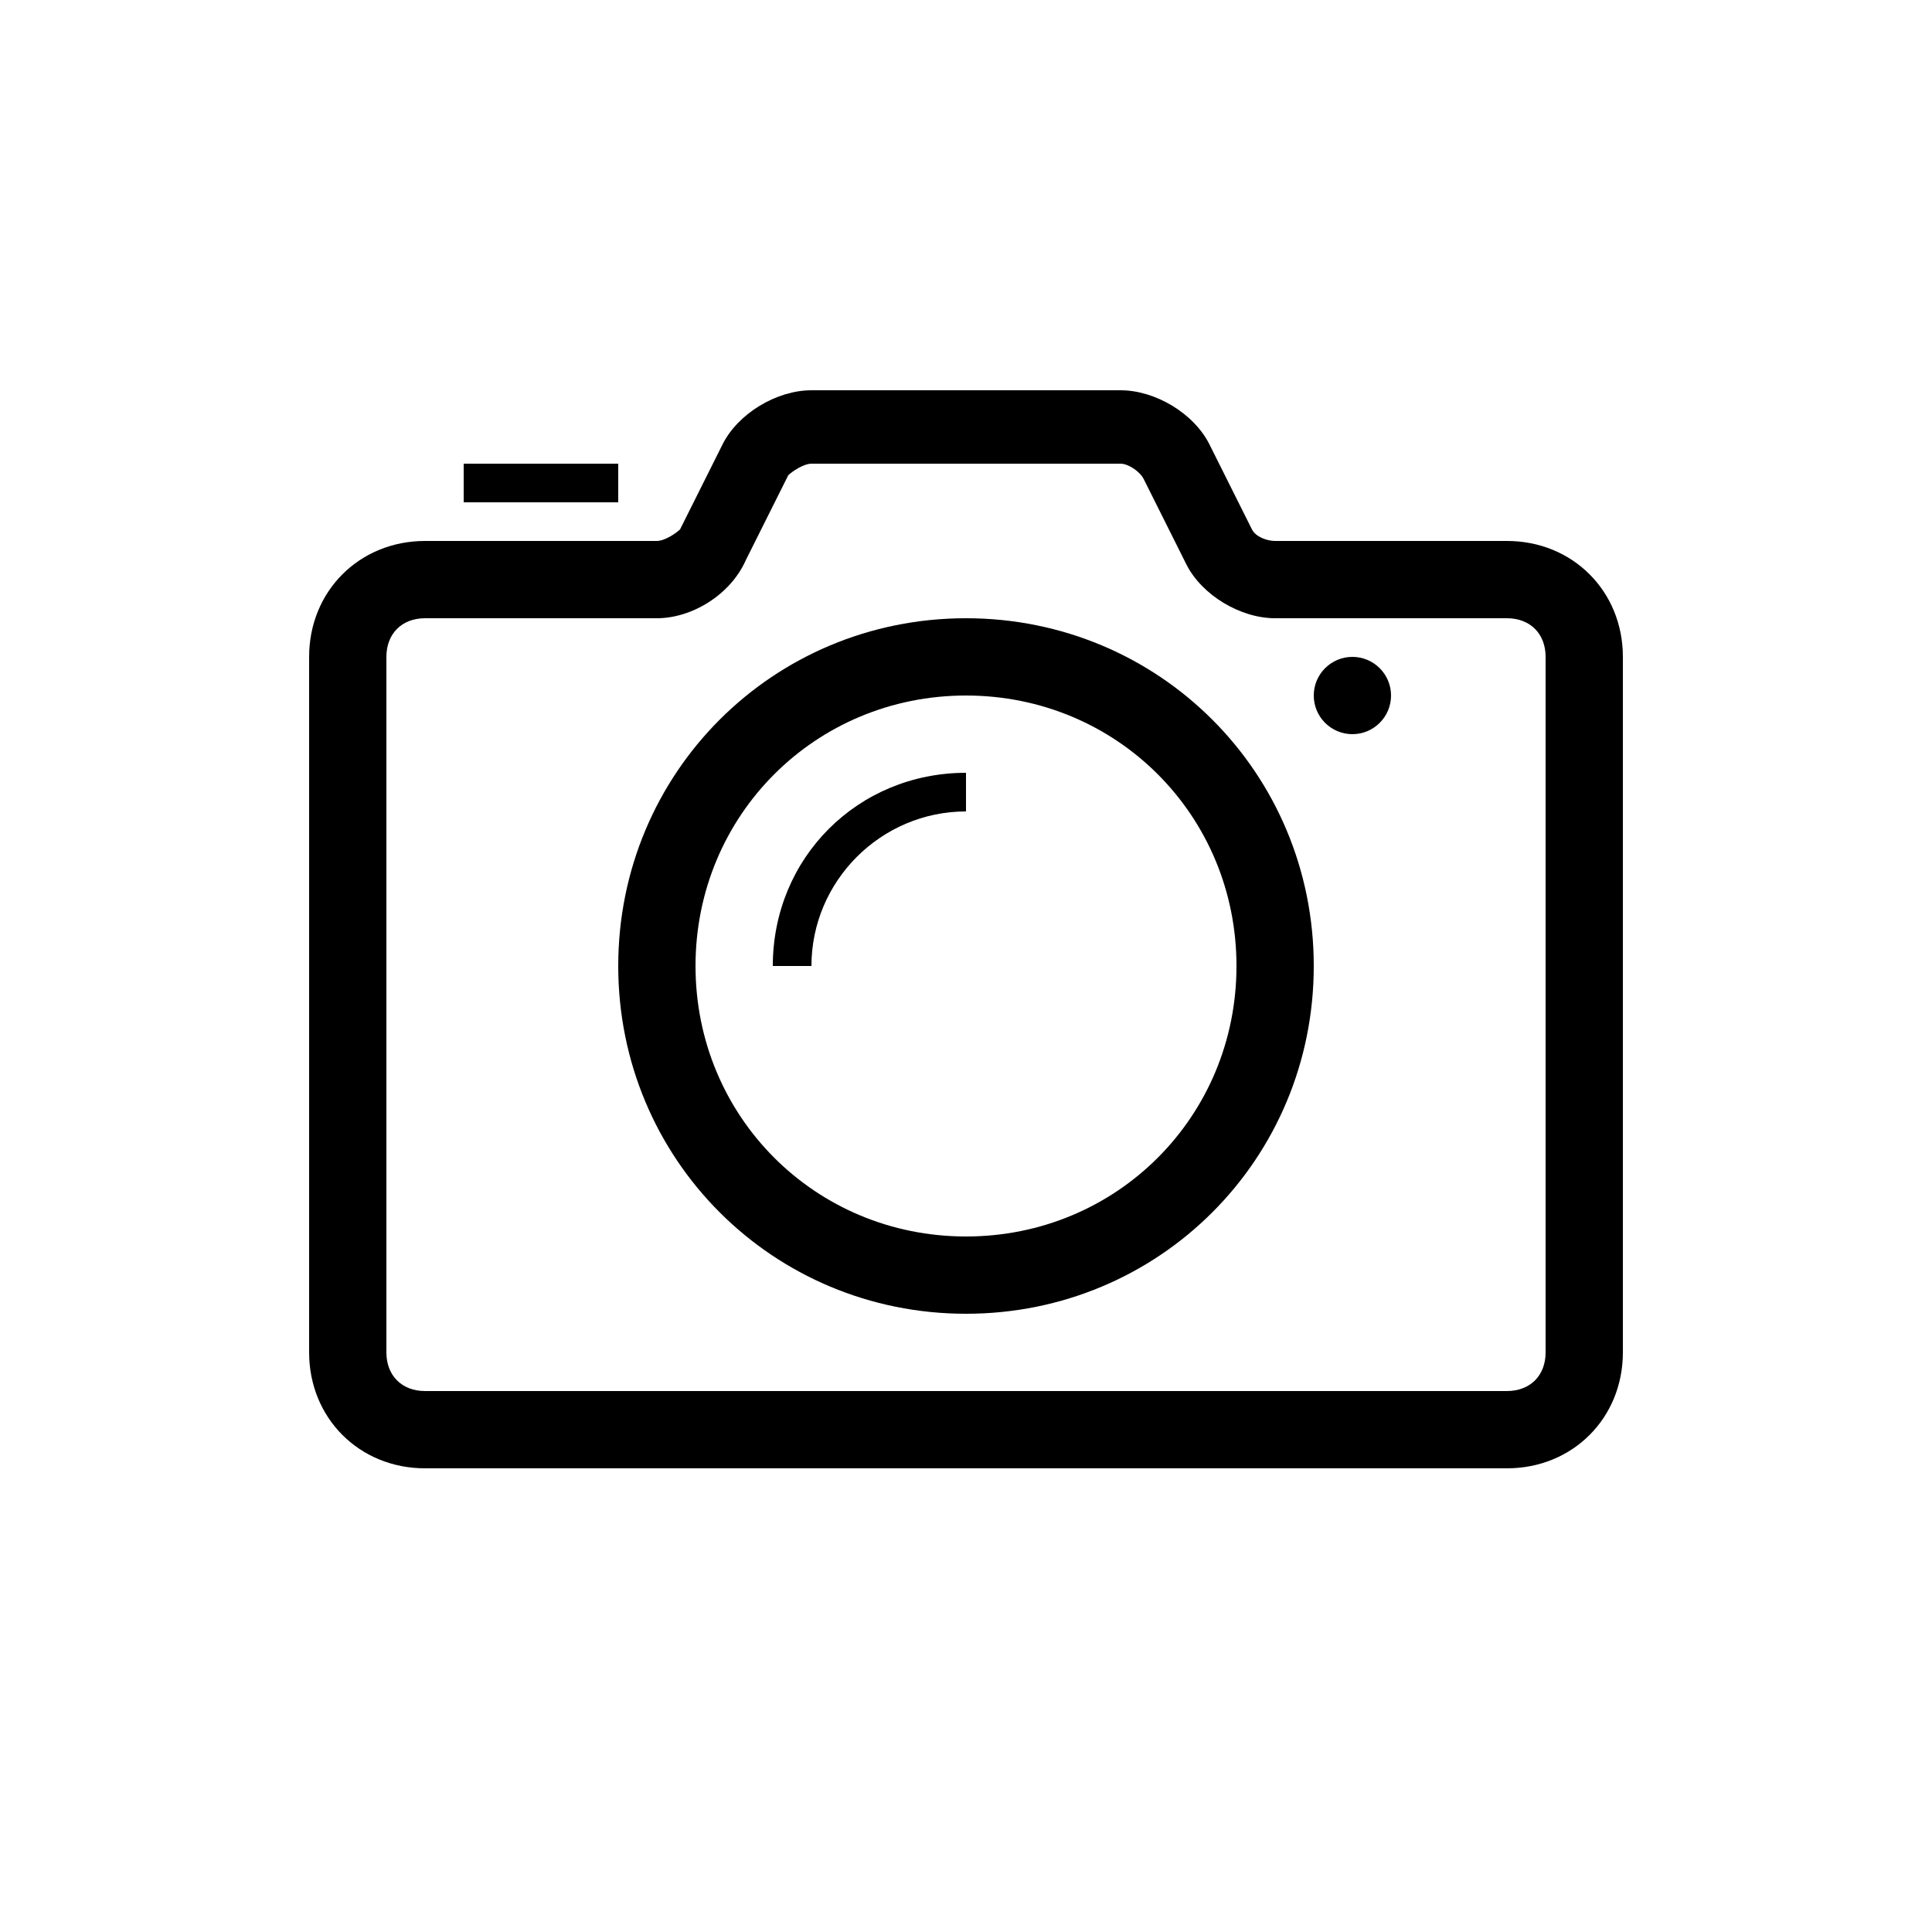
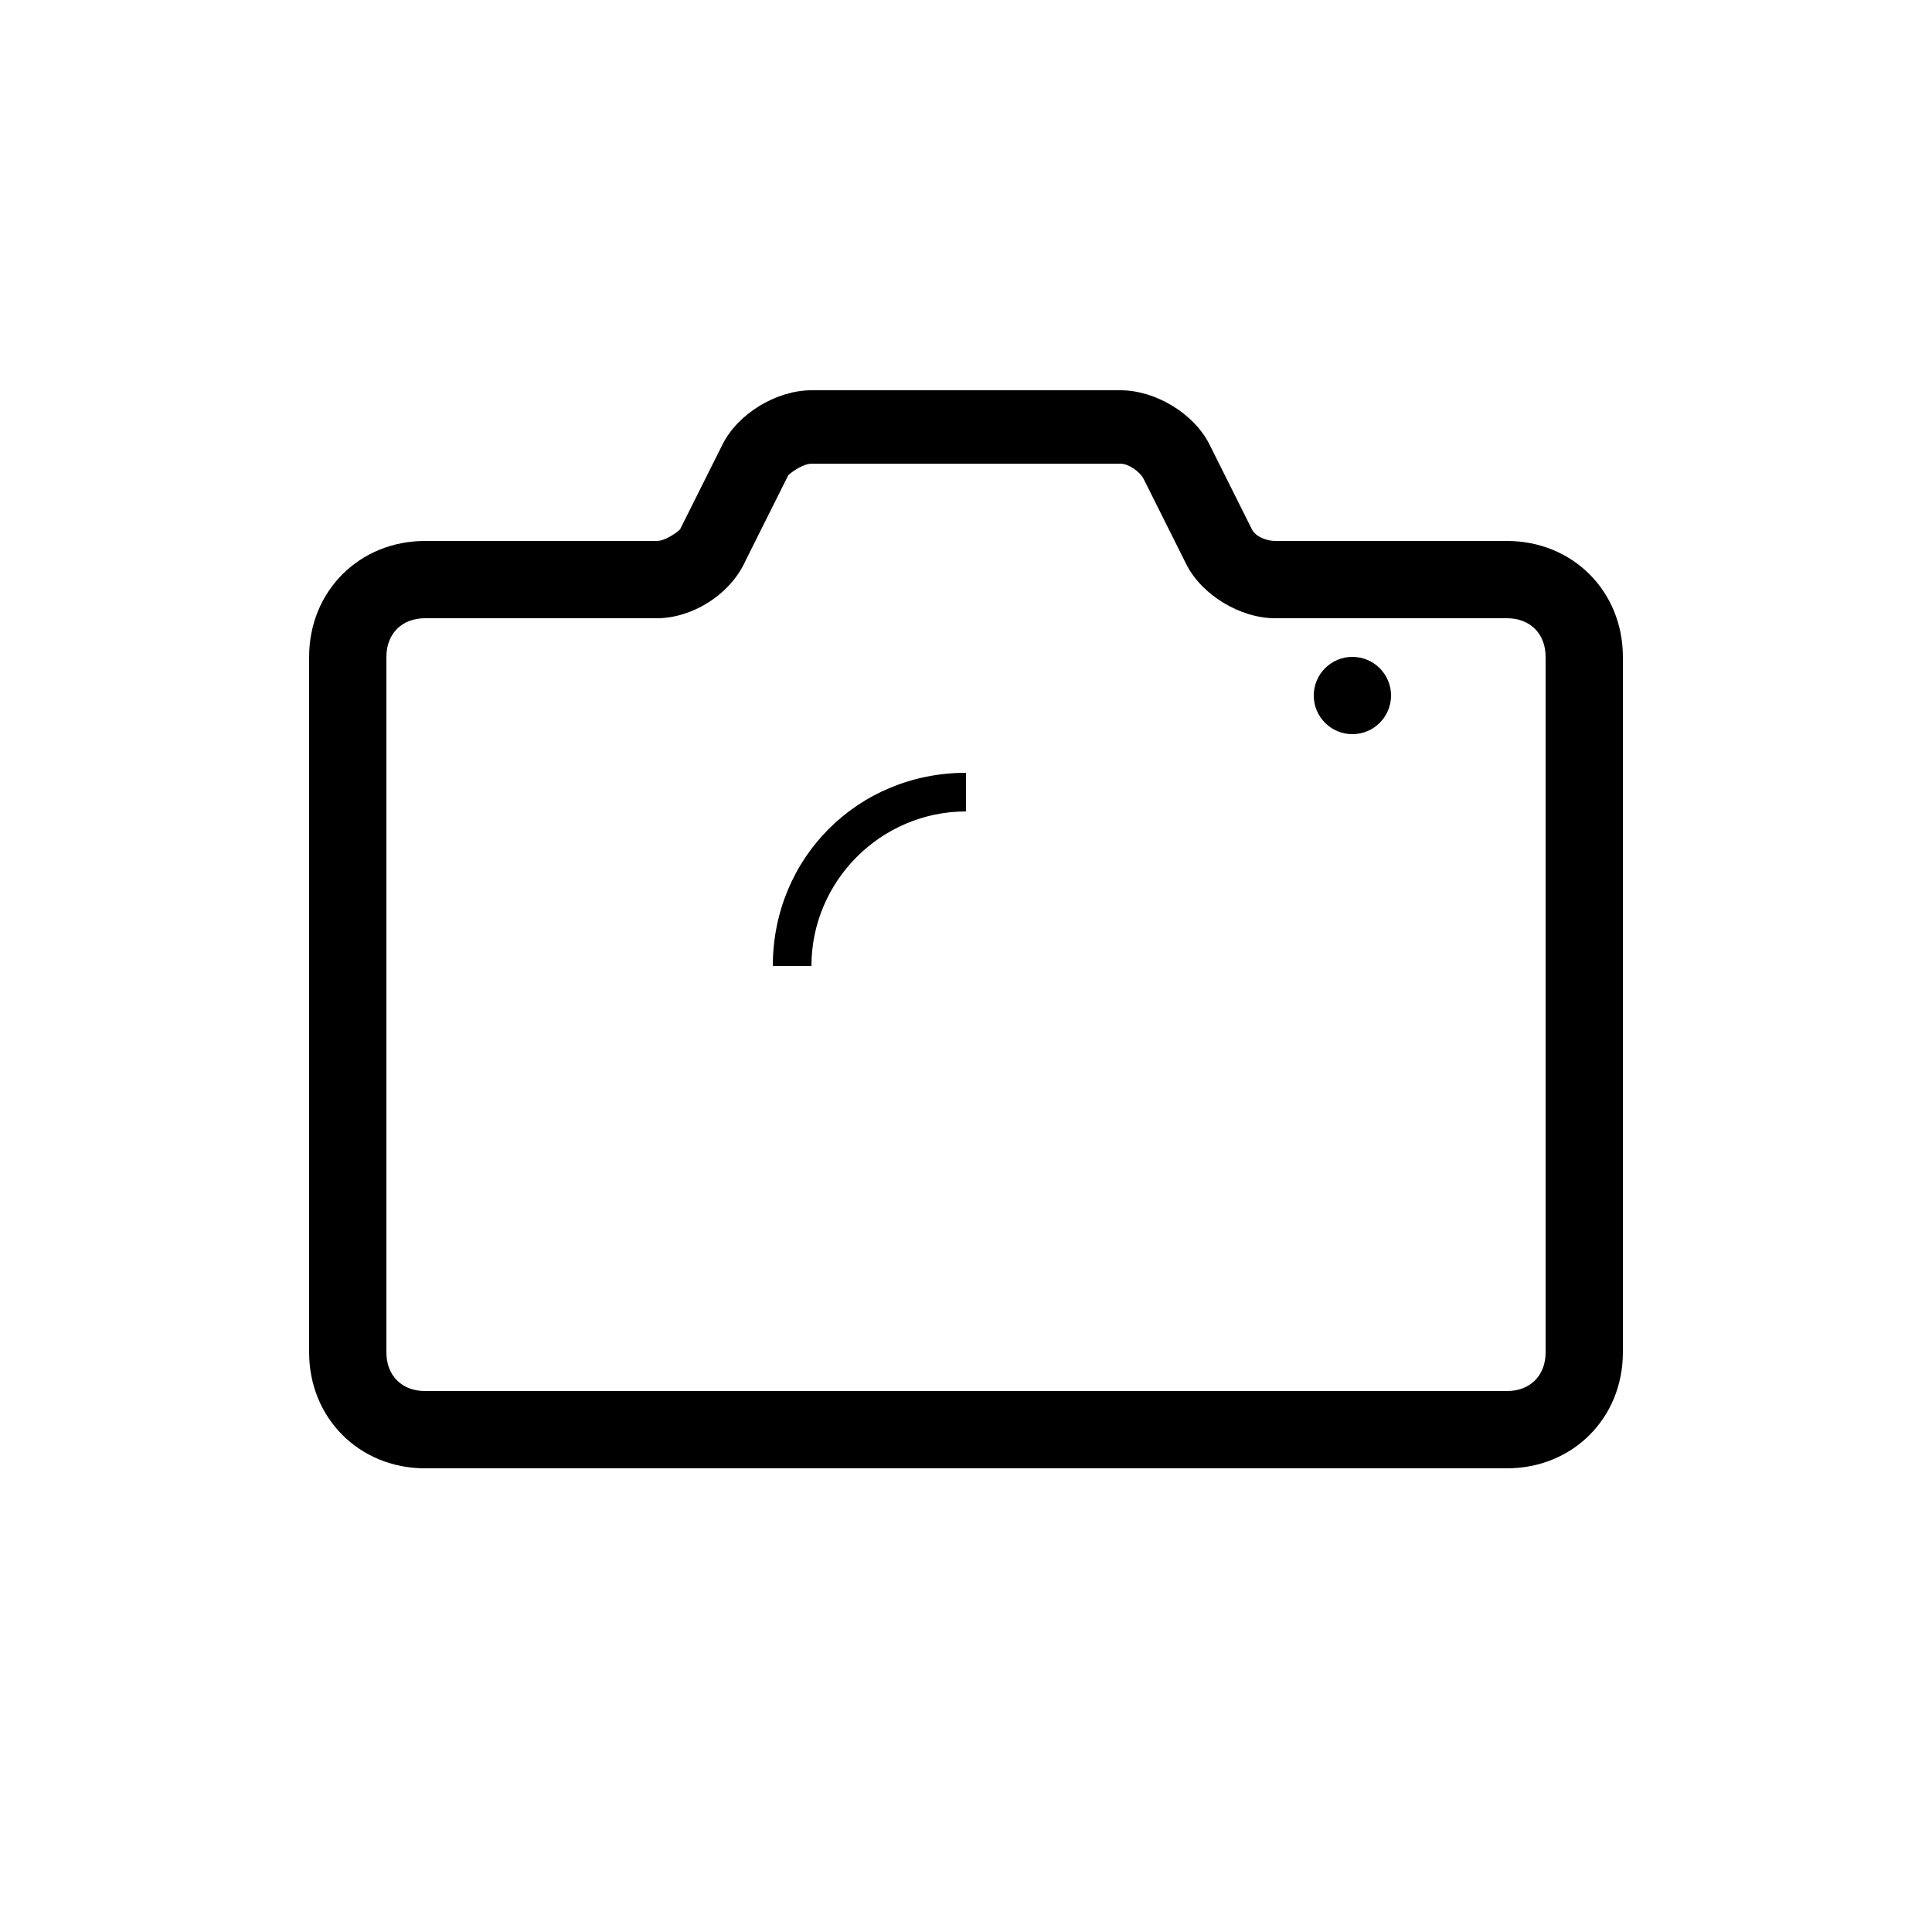
<svg xmlns="http://www.w3.org/2000/svg" fill="#000000" width="800px" height="800px" viewBox="0 0 50 50">
  <path d="M39 38H11c-1.7 0-3-1.3-3-3V17c0-1.7 1.3-3 3-3h6c.2 0 .5-.2.6-.3l1.1-2.2c.4-.8 1.4-1.4 2.3-1.4h8c.9 0 1.9.6 2.3 1.4l1.1 2.2c.1.2.4.3.6.3h6c1.7 0 3 1.3 3 3v18c0 1.7-1.3 3-3 3zM11 16c-.6 0-1 .4-1 1v18c0 .6.4 1 1 1h28c.6 0 1-.4 1-1V17c0-.6-.4-1-1-1h-6c-.9 0-1.9-.6-2.3-1.4l-1.1-2.2c-.1-.2-.4-.4-.6-.4h-8c-.2 0-.5.2-.6.3l-1.1 2.2c-.4.9-1.4 1.5-2.3 1.5h-6z" />
-   <path d="M25 34c-5 0-9-4-9-9s4-9 9-9 9 4 9 9-4 9-9 9zm0-16c-3.9 0-7 3.1-7 7s3.1 7 7 7 7-3.1 7-7-3.1-7-7-7z" />
  <circle cx="35" cy="18" r="1" />
-   <path d="M12 12h4v1h-4z" />
  <path d="M25 21v-1c-2.8 0-5 2.2-5 5h1c0-2.2 1.8-4 4-4z" />
</svg>